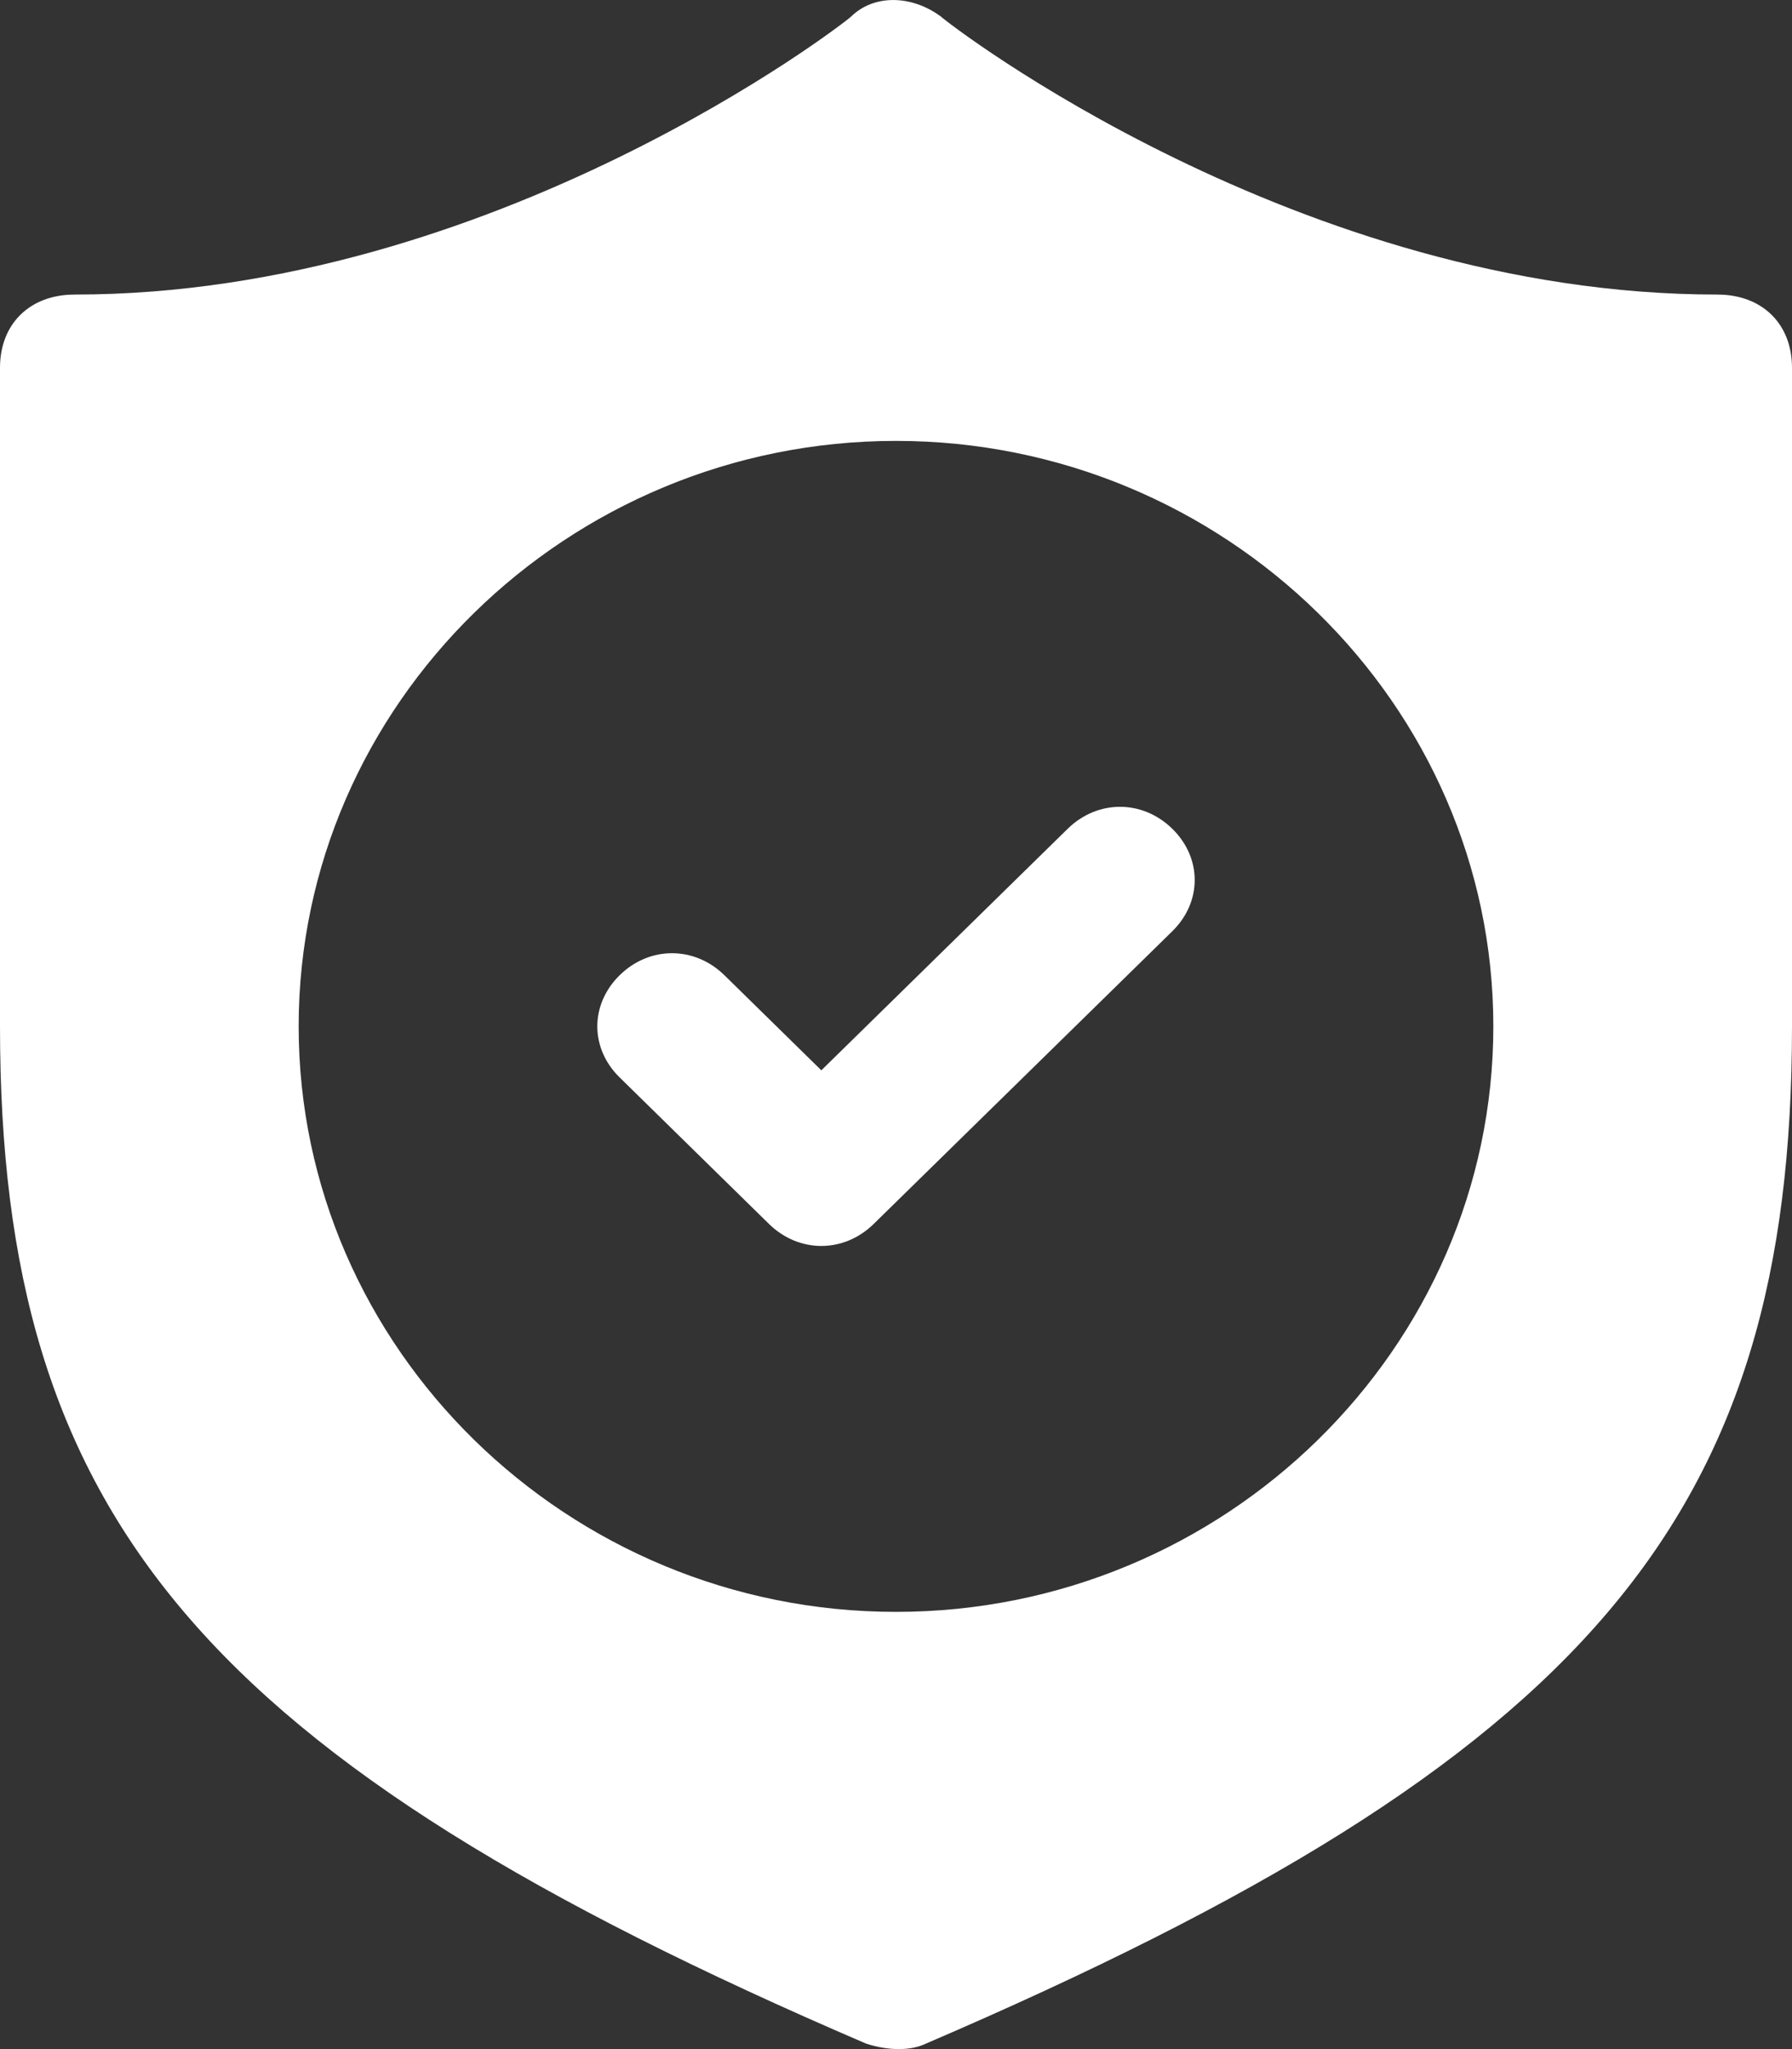
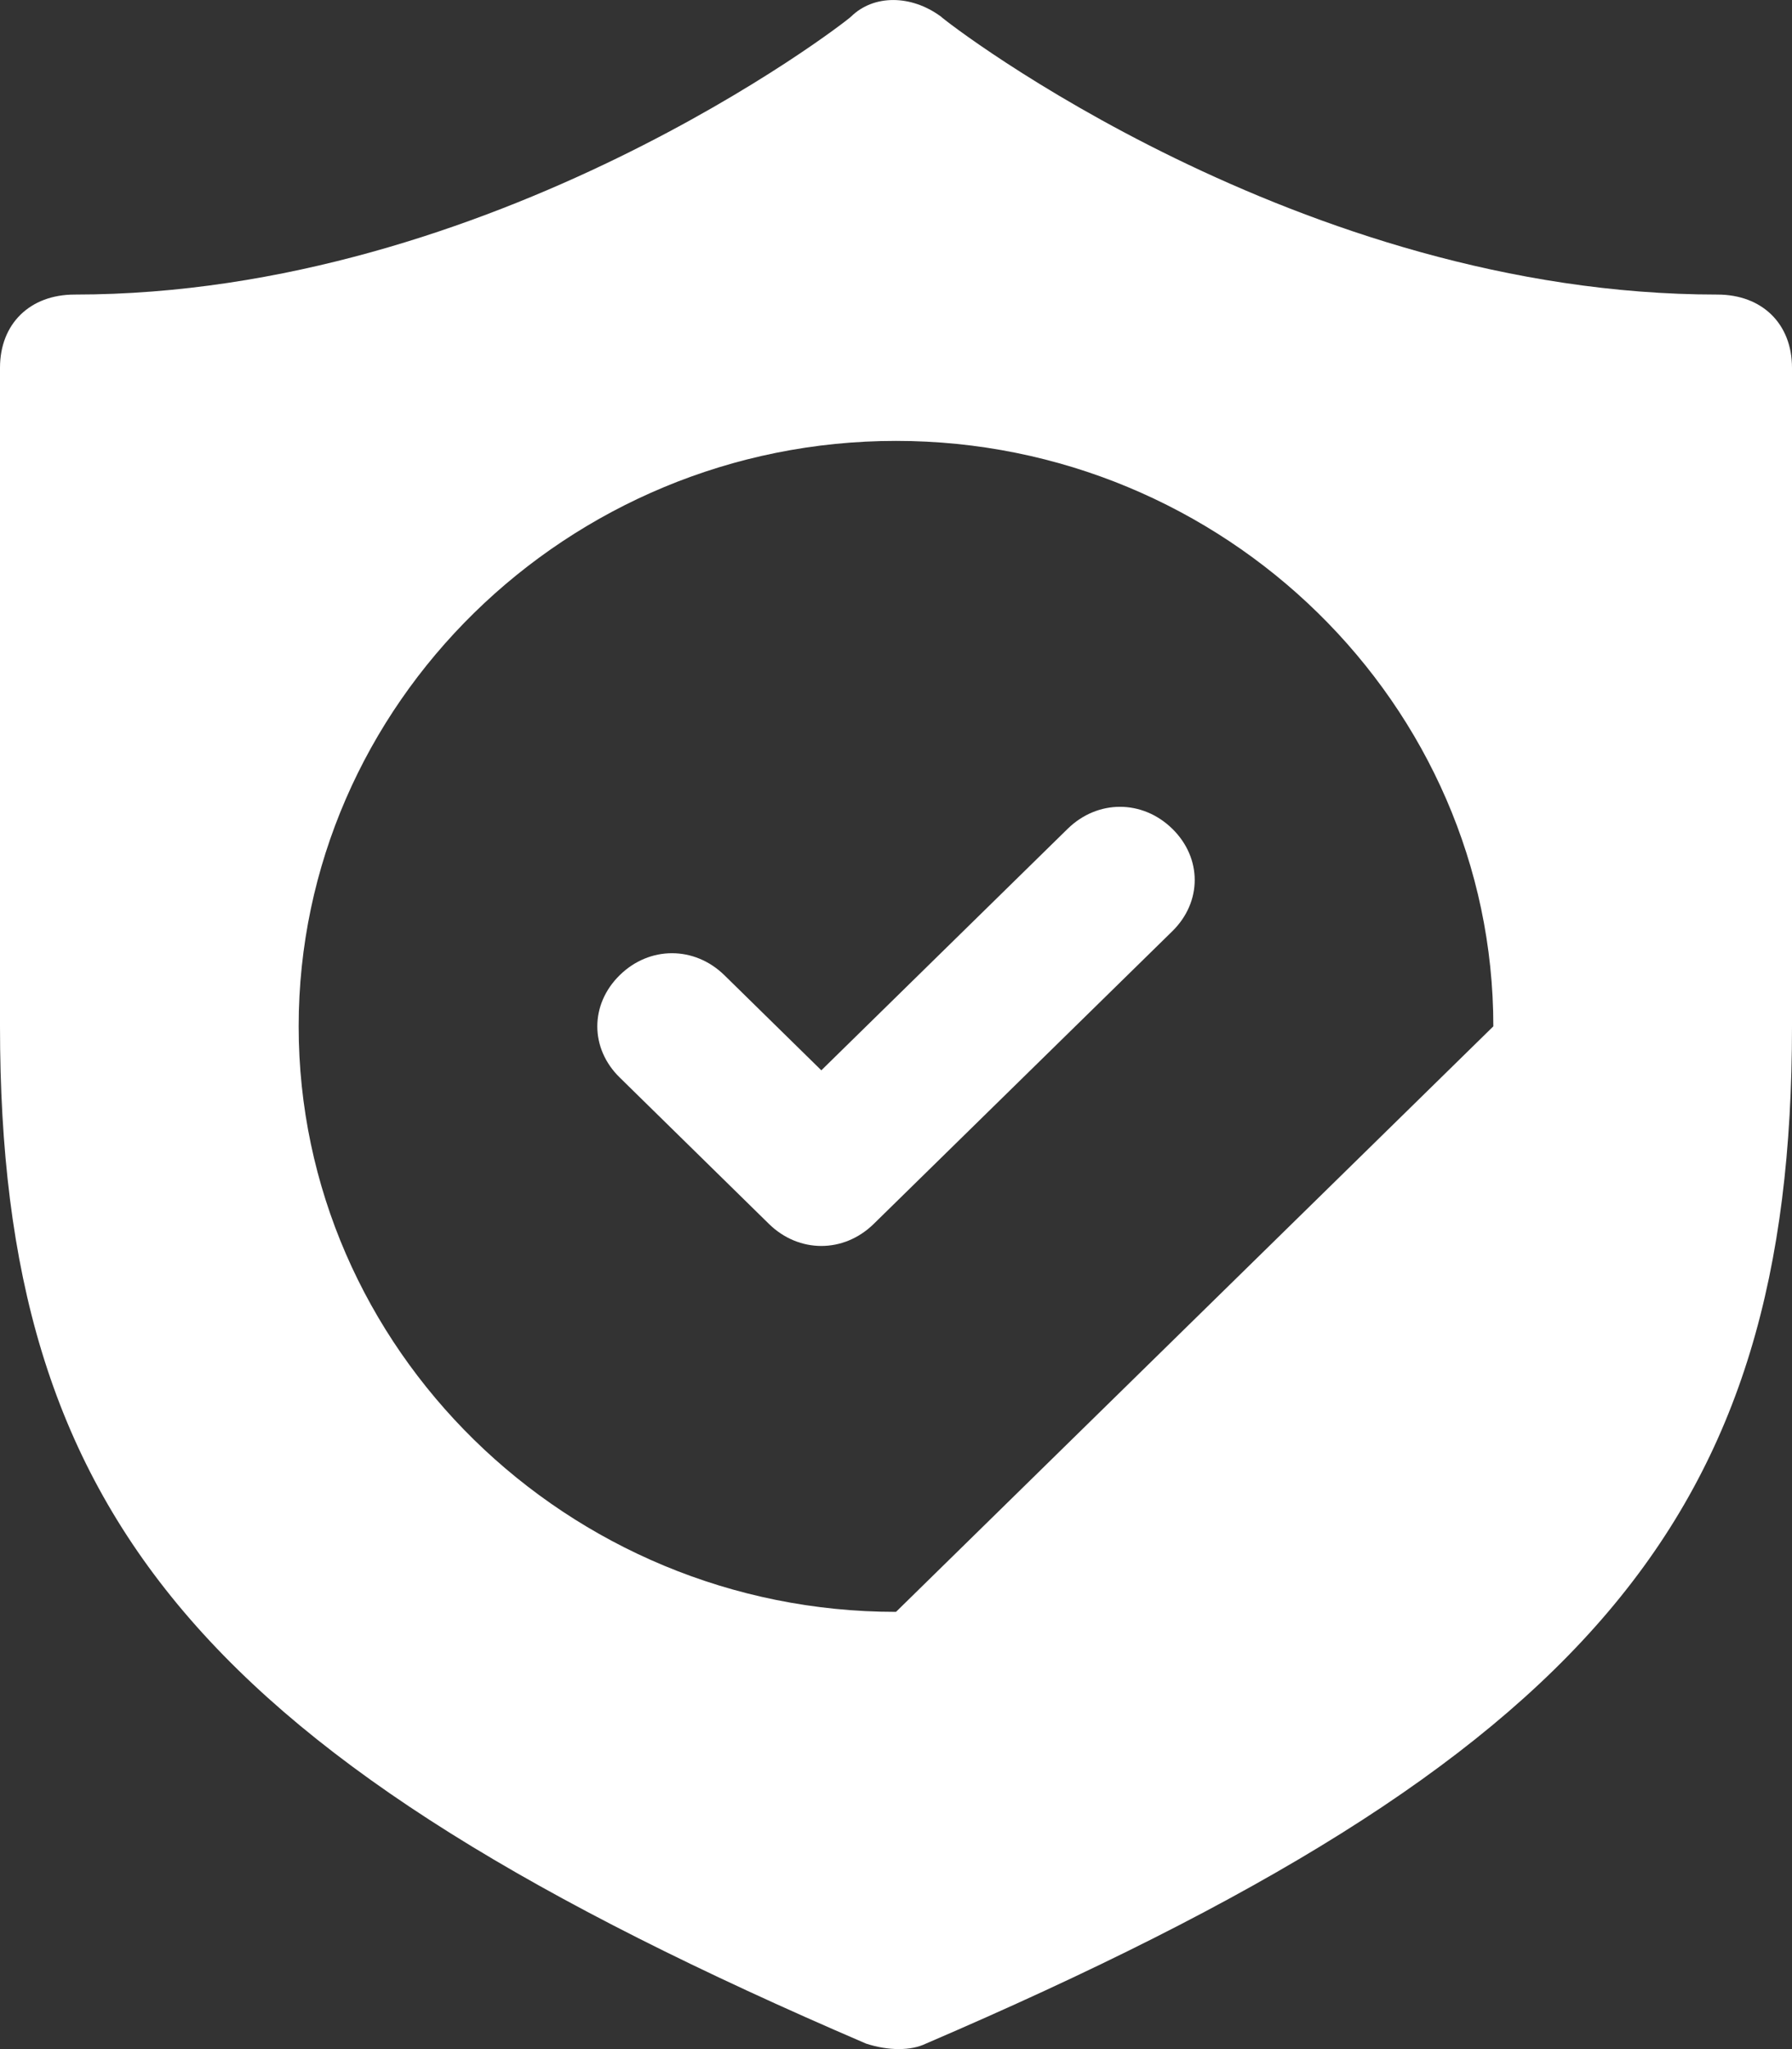
<svg xmlns="http://www.w3.org/2000/svg" viewBox="0 0 21 24" fill="none">
  <rect x="0" y="0" width="21" height="24" fill="#333333" stroke="none" />
-   <path d="M20.125 3.45C15.225 3.45 11.113 0.279 11.025 0.193C10.675 -0.064 10.238 -0.064 9.975 0.193C9.887 0.279 5.775 3.45 0.875 3.45C0.35 3.45 0 3.793 0 4.307V12.021C0 17.764 2.362 20.593 10.15 23.936C10.412 24.021 10.675 24.021 10.85 23.936C18.637 20.593 21 17.764 21 12.021V4.307C21 3.793 20.65 3.45 20.125 3.45ZM10.5 18.879C6.65 18.879 3.5 15.793 3.5 12.021C3.5 8.25 6.65 5.164 10.5 5.164C14.35 5.164 17.5 8.25 17.5 12.021C17.5 15.793 14.35 18.879 10.5 18.879ZM13.738 9.707C14.088 10.05 14.088 10.564 13.738 10.907L10.238 14.336C9.887 14.679 9.363 14.679 9.012 14.336L7.263 12.621C6.912 12.279 6.912 11.764 7.263 11.421C7.612 11.079 8.137 11.079 8.488 11.421L9.625 12.536L12.512 9.707C12.863 9.364 13.387 9.364 13.738 9.707Z" fill="white" />
+   <path d="M20.125 3.45C15.225 3.45 11.113 0.279 11.025 0.193C10.675 -0.064 10.238 -0.064 9.975 0.193C9.887 0.279 5.775 3.45 0.875 3.45C0.35 3.45 0 3.793 0 4.307V12.021C0 17.764 2.362 20.593 10.15 23.936C10.412 24.021 10.675 24.021 10.85 23.936C18.637 20.593 21 17.764 21 12.021V4.307C21 3.793 20.65 3.45 20.125 3.45ZM10.5 18.879C6.65 18.879 3.5 15.793 3.5 12.021C3.5 8.25 6.65 5.164 10.5 5.164C14.35 5.164 17.5 8.25 17.5 12.021ZM13.738 9.707C14.088 10.05 14.088 10.564 13.738 10.907L10.238 14.336C9.887 14.679 9.363 14.679 9.012 14.336L7.263 12.621C6.912 12.279 6.912 11.764 7.263 11.421C7.612 11.079 8.137 11.079 8.488 11.421L9.625 12.536L12.512 9.707C12.863 9.364 13.387 9.364 13.738 9.707Z" fill="white" />
</svg>